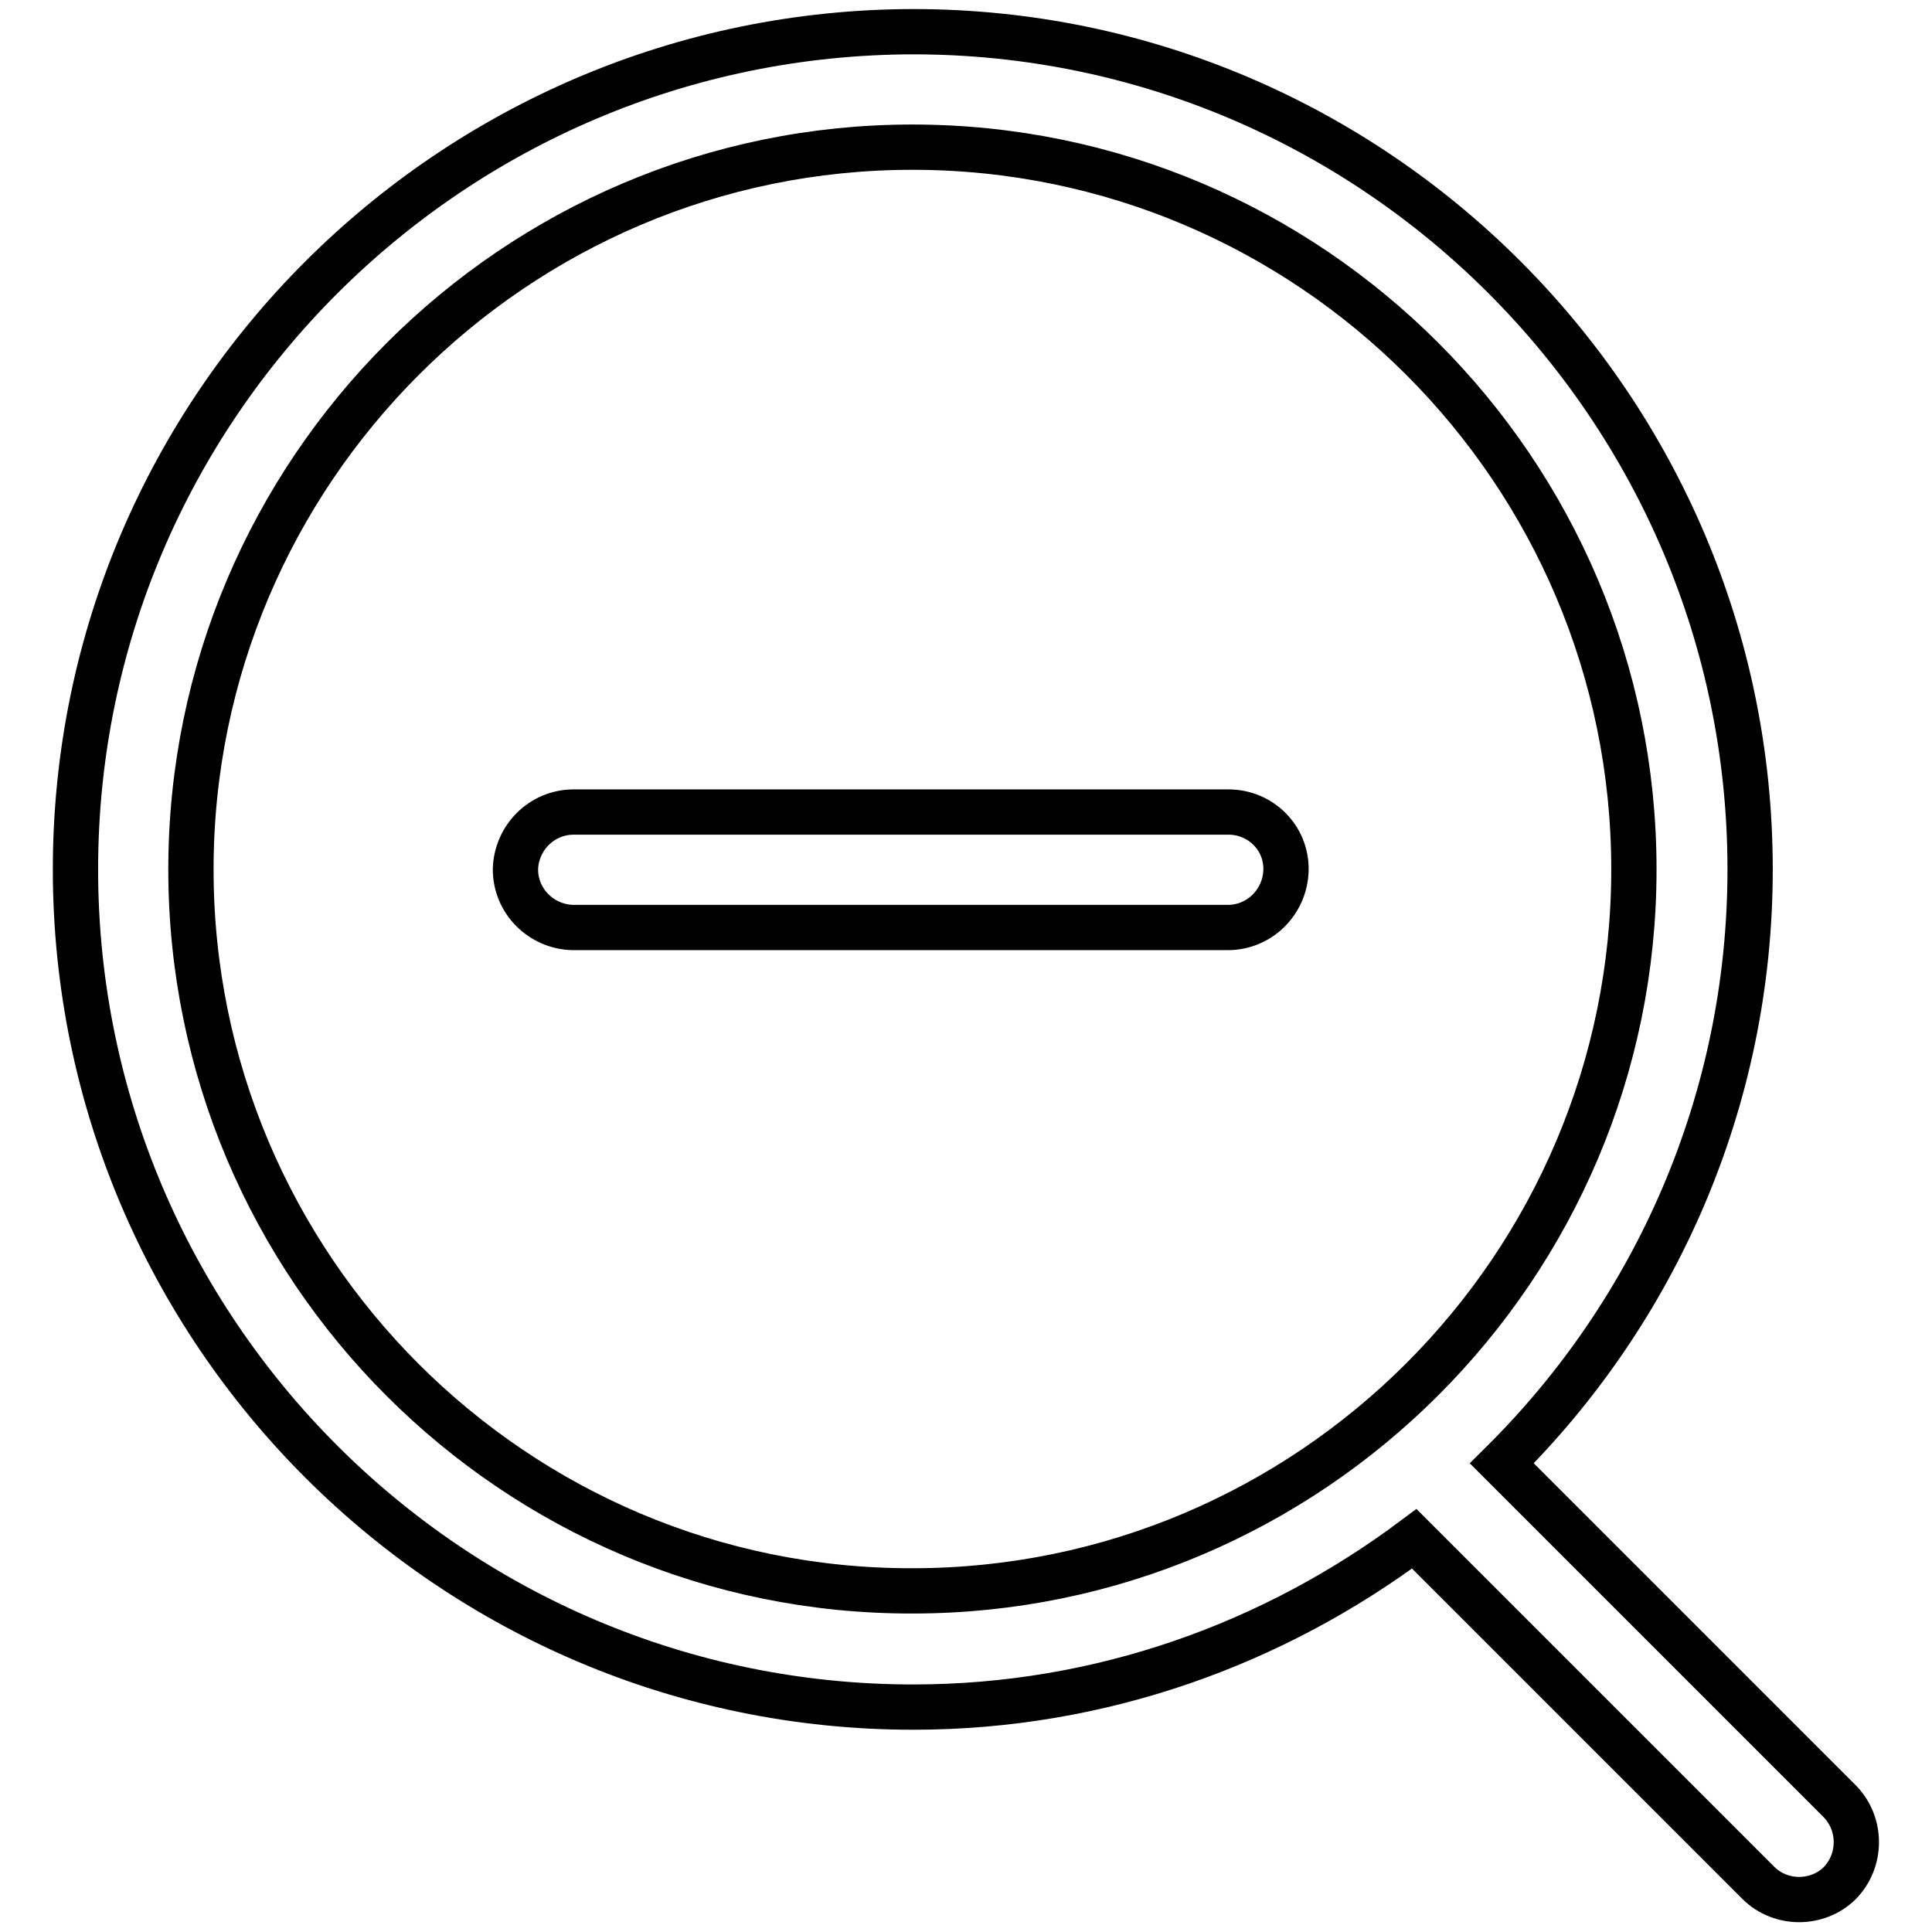
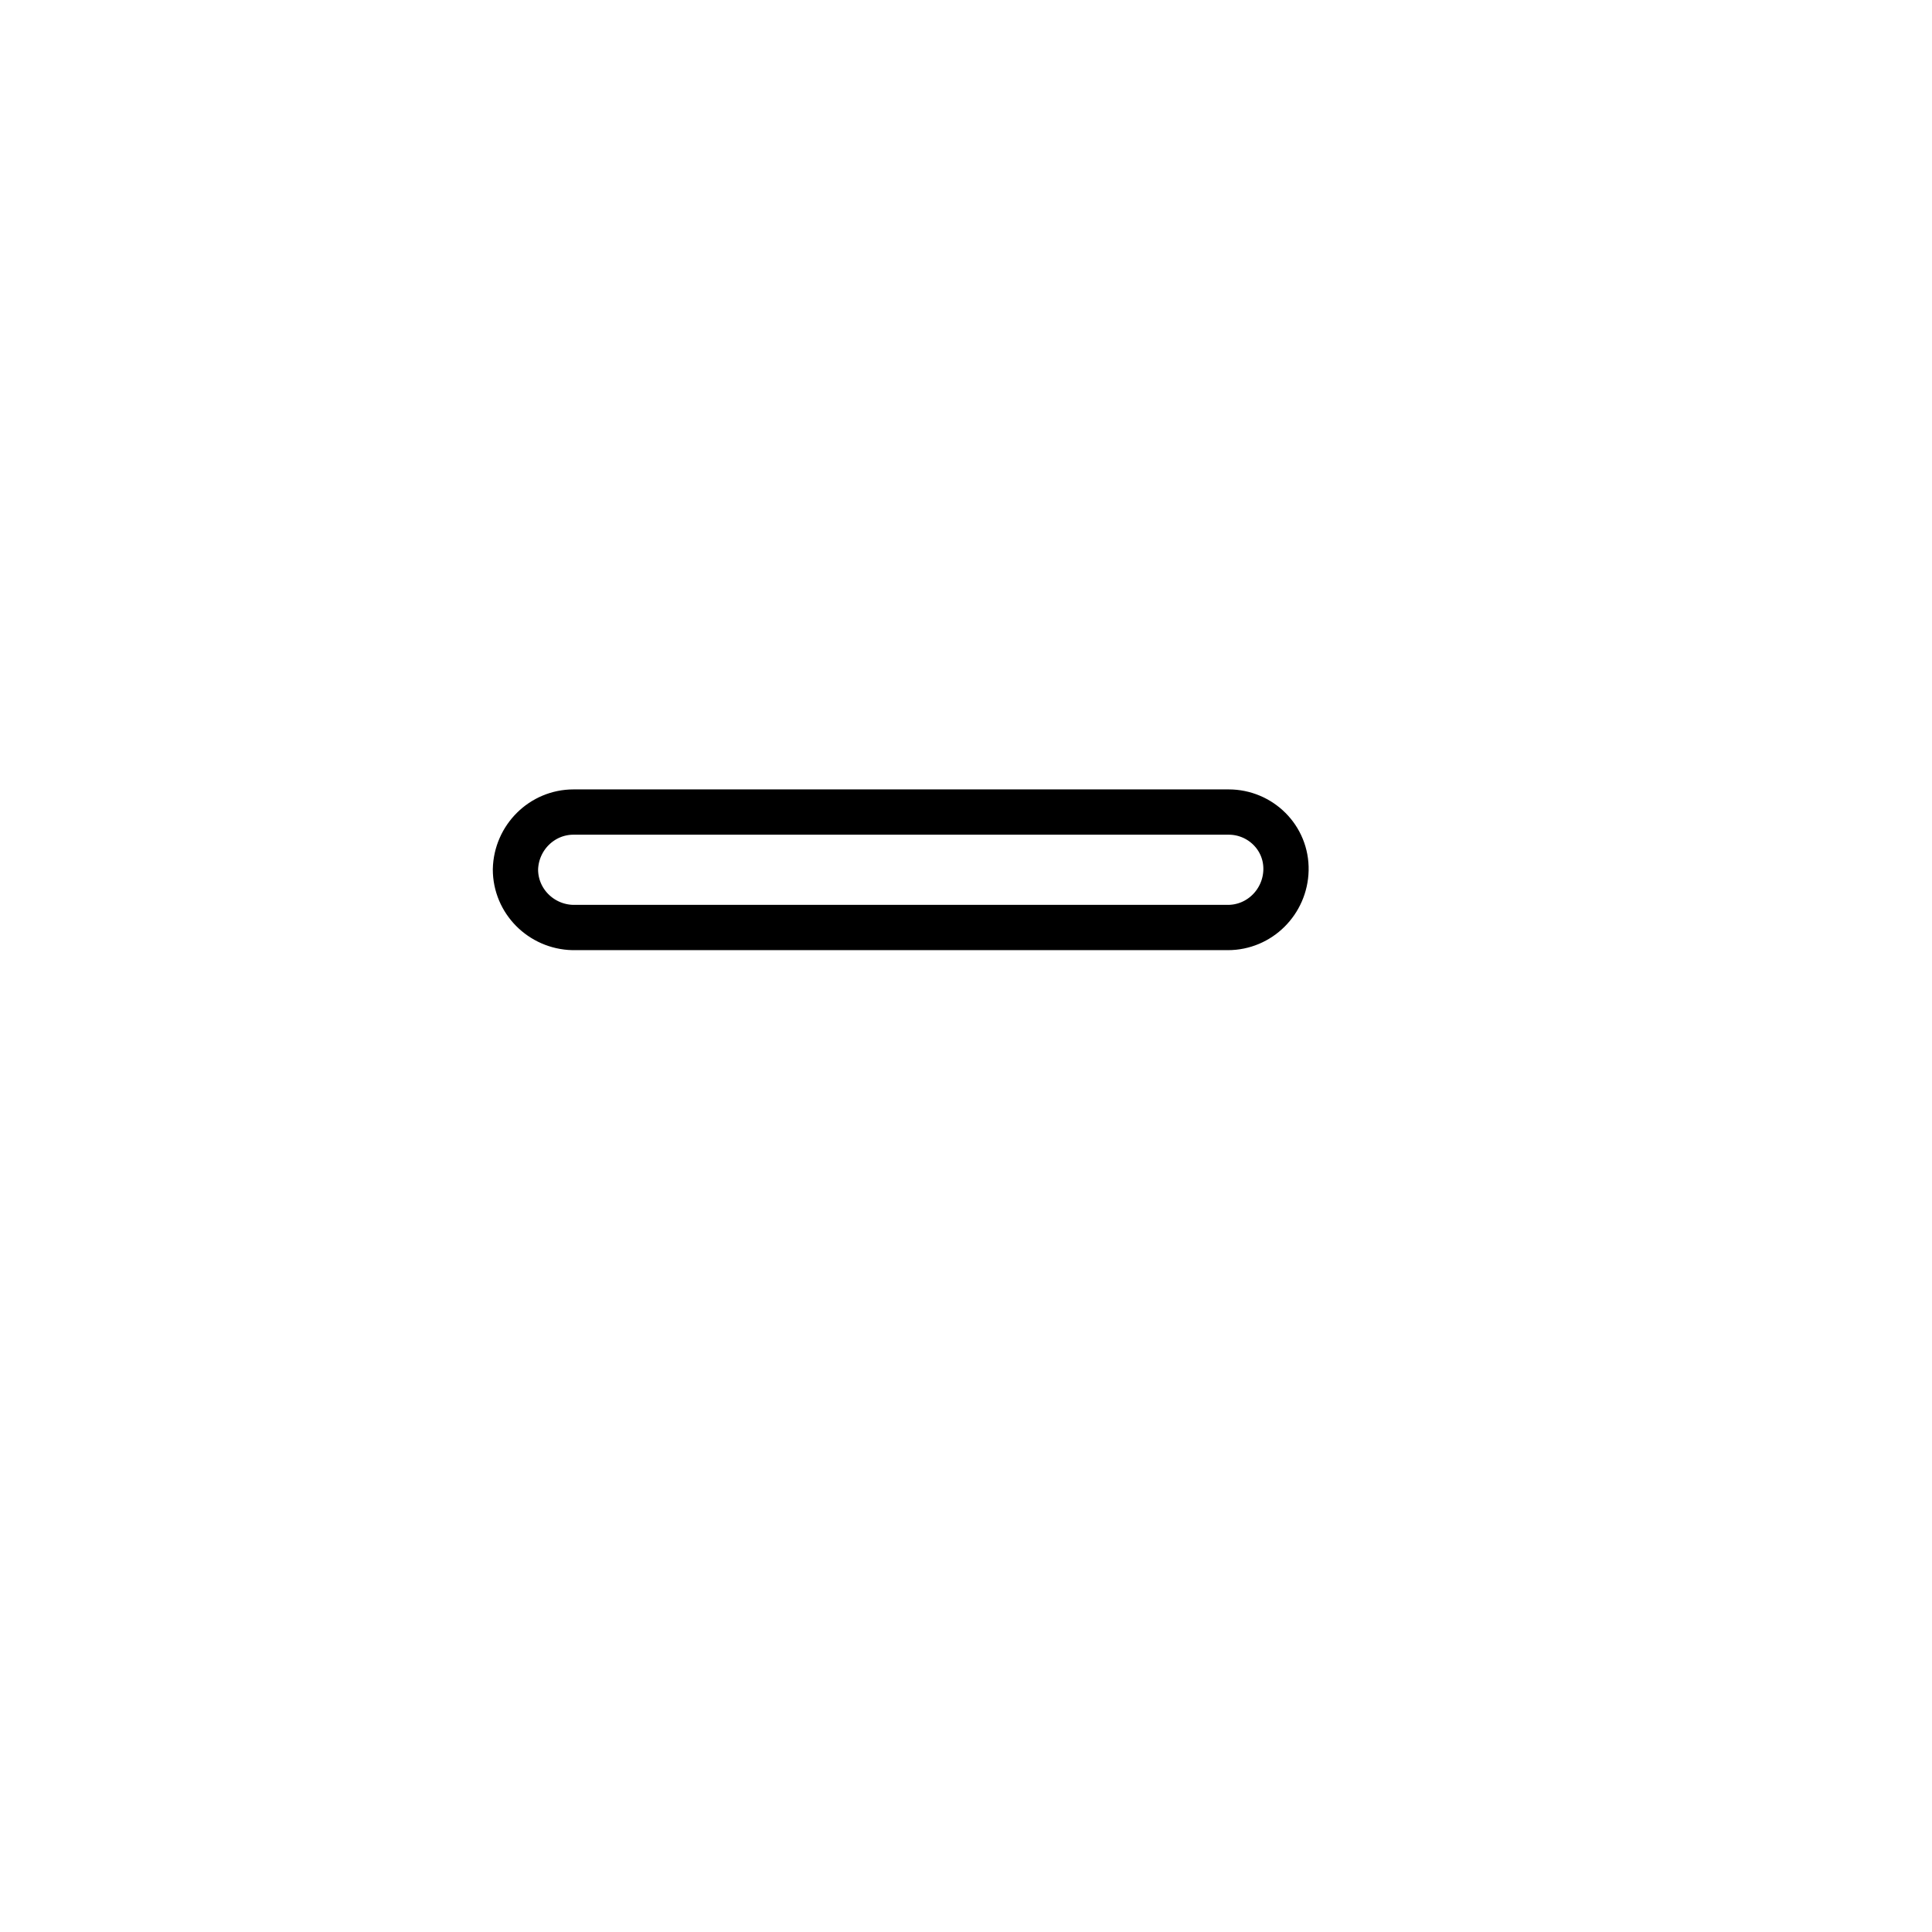
<svg xmlns="http://www.w3.org/2000/svg" version="1.1" x="0px" y="0px" viewBox="0 0 256 256" enable-background="new 0 0 256 256" xml:space="preserve">
  <g>
-     <path stroke-width="6" fill-opacity="0" stroke="#000000" d="M243.8,238.7L199,193.9c20.3-20.1,32.9-48,32.9-78.7c0-61.2-49.8-111-110.9-111C59.8,4.3,10,54,10,115.2 c0,61.2,49.8,111,111,111c24.9,0,47.8-8.4,66.4-22.3l45.6,45.6c1.5,1.5,3.5,2.2,5.4,2.2s3.9-0.7,5.4-2.2 C246.7,246.5,246.7,241.7,243.8,238.7L243.8,238.7z M25.3,115.2c0-52.7,42.9-95.7,95.6-95.7c52.7,0,95.6,42.9,95.6,95.7 c0,52.7-42.9,95.6-95.6,95.6C68.2,210.9,25.3,168,25.3,115.2z" />
    <path stroke-width="6" fill-opacity="0" stroke="#000000" d="M162.8,107.6H76c-4.2,0-7.6,3.4-7.7,7.6c0,0,0,0,0,0c0,4.2,3.4,7.6,7.6,7.7c0,0,0,0,0,0h86.8 c4.2,0,7.6-3.4,7.7-7.6c0,0,0,0,0,0C170.5,111,167,107.6,162.8,107.6C162.8,107.6,162.8,107.6,162.8,107.6L162.8,107.6z" />
  </g>
</svg>